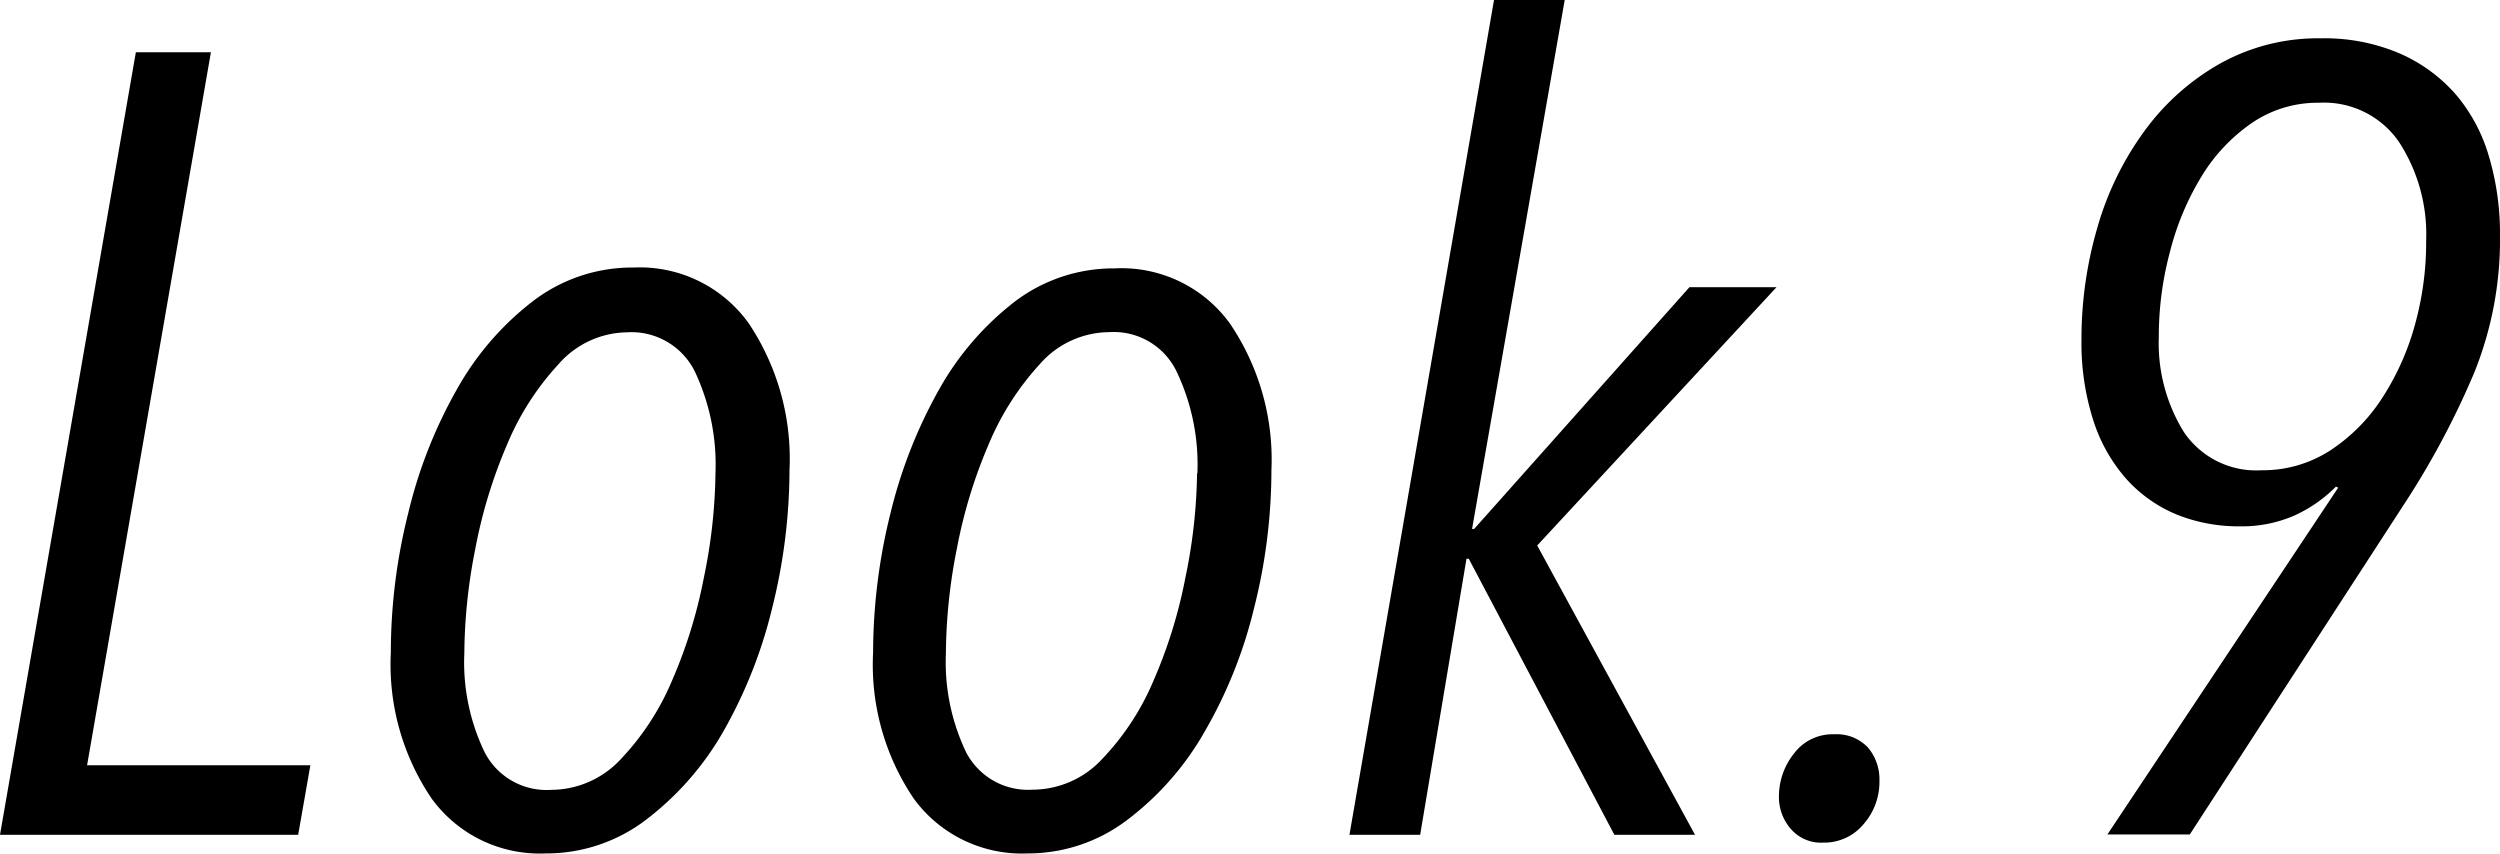
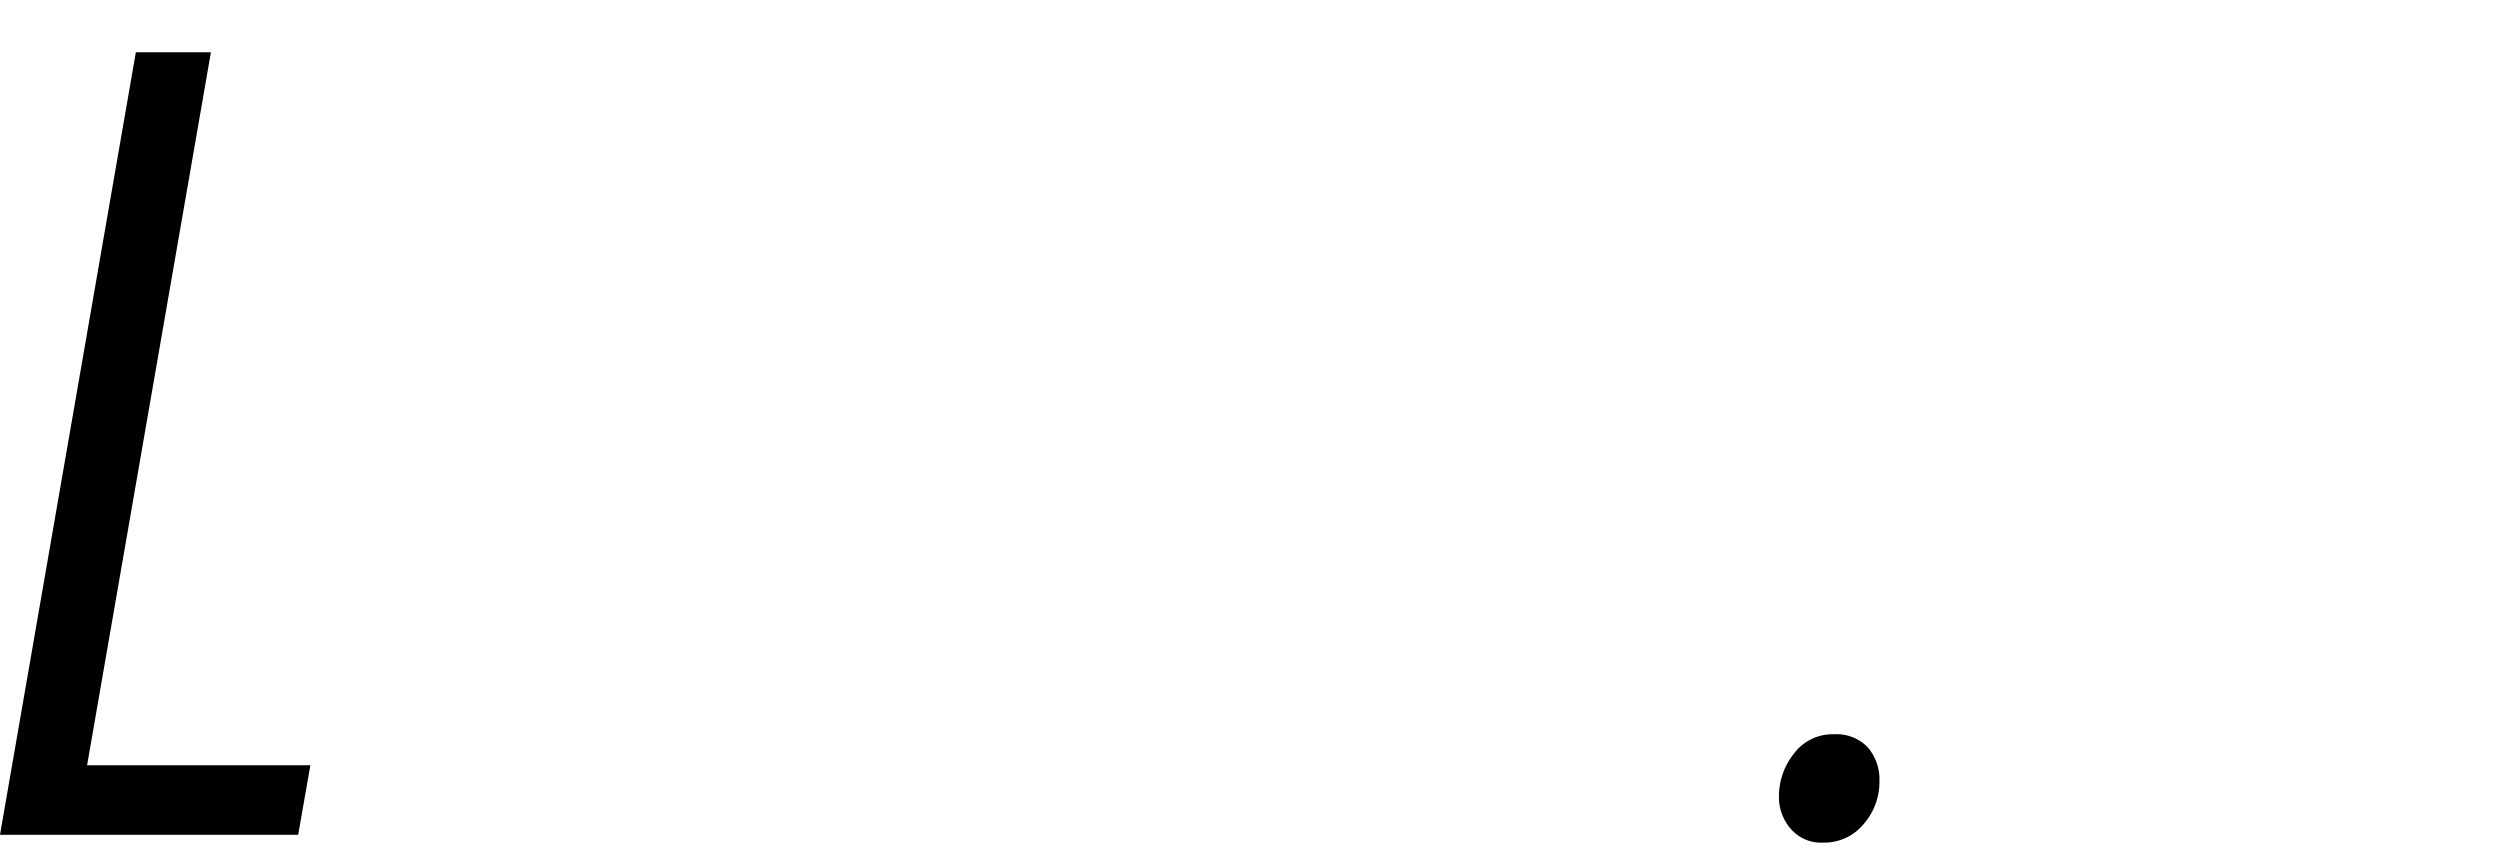
<svg xmlns="http://www.w3.org/2000/svg" viewBox="0 0 143.54 49.01">
  <title>text_look09</title>
  <g id="レイヤー_2" data-name="レイヤー 2">
    <g id="look9">
      <path d="M17.12,47.93H0L7.8,3h4.31L5,43.94H17.82Z" />
-       <path d="M45.33,27a32.86,32.86,0,0,1-1,7.93A27.21,27.21,0,0,1,41.53,42a16.92,16.92,0,0,1-4.44,5.07A9.43,9.43,0,0,1,31.32,49a7.67,7.67,0,0,1-6.53-3.14,13.72,13.72,0,0,1-2.35-8.4,32.81,32.81,0,0,1,1-8,27.1,27.1,0,0,1,2.79-7.1,16.59,16.59,0,0,1,4.37-5.07,9.39,9.39,0,0,1,5.8-1.93A7.69,7.69,0,0,1,43,18.58,14,14,0,0,1,45.33,27Zm-4.25.17a12.54,12.54,0,0,0-1.19-5.85A4.06,4.06,0,0,0,36,19.08a5.32,5.32,0,0,0-3.94,1.84,15.62,15.62,0,0,0-2.94,4.59,28.5,28.5,0,0,0-1.83,6,31.51,31.51,0,0,0-.63,6,11.89,11.89,0,0,0,1.17,5.69,4,4,0,0,0,3.82,2.15,5.47,5.47,0,0,0,4-1.77,15,15,0,0,0,2.93-4.49,28,28,0,0,0,1.83-5.91A31,31,0,0,0,41.08,27.18Z" />
-       <path d="M73,27a32.38,32.38,0,0,1-1,7.93A26.52,26.52,0,0,1,69.17,42a16.65,16.65,0,0,1-4.44,5.07A9.41,9.41,0,0,1,59,49a7.68,7.68,0,0,1-6.53-3.14,13.72,13.72,0,0,1-2.34-8.4,33.29,33.29,0,0,1,1-8,27.81,27.81,0,0,1,2.79-7.1,16.62,16.62,0,0,1,4.38-5.07A9.37,9.37,0,0,1,64,15.41a7.68,7.68,0,0,1,6.62,3.17A13.92,13.92,0,0,1,73,27Zm-4.25.17a12.41,12.41,0,0,0-1.2-5.85,4,4,0,0,0-3.85-2.25,5.34,5.34,0,0,0-4,1.84,15.81,15.81,0,0,0-2.93,4.59,28.5,28.5,0,0,0-1.83,6,31.51,31.51,0,0,0-.63,6,12,12,0,0,0,1.16,5.69,4,4,0,0,0,3.82,2.15,5.46,5.46,0,0,0,4-1.77,14.82,14.82,0,0,0,2.94-4.49,28,28,0,0,0,1.83-5.91A31,31,0,0,0,68.73,27.18Z" />
-       <path d="M88.26,31.32l9.06,16.61H92.69L84.33,32.08H84.2L81.54,47.93H77.48L85.78,0h4.06L84.52,30.37h.12L97,16.49h5Z" />
      <path d="M107.91,44.83a3.68,3.68,0,0,1-.92,2.5,2.93,2.93,0,0,1-2.31,1.05,2.29,2.29,0,0,1-1.87-.8,2.77,2.77,0,0,1-.67-1.87,3.93,3.93,0,0,1,.86-2.44,2.76,2.76,0,0,1,2.31-1.11,2.47,2.47,0,0,1,1.94.76A2.83,2.83,0,0,1,107.91,44.83Z" />
-       <path d="M143.54,13.51a20.42,20.42,0,0,1-1.48,7.89,47.55,47.55,0,0,1-4,7.51l-12.33,19H121L134.25,28l-.13-.06a8,8,0,0,1-2.43,1.68,7.54,7.54,0,0,1-3.07.6,9.53,9.53,0,0,1-3.6-.66,8,8,0,0,1-2.88-2,9.33,9.33,0,0,1-1.93-3.36,14.55,14.55,0,0,1-.7-4.69,22.79,22.79,0,0,1,.92-6.47,17.57,17.57,0,0,1,2.69-5.51,13.69,13.69,0,0,1,4.33-3.87,11.53,11.53,0,0,1,5.79-1.46,11,11,0,0,1,4.52.86A9.11,9.11,0,0,1,141,5.42,9.62,9.62,0,0,1,142.91,9,15.52,15.52,0,0,1,143.54,13.51Zm-4.24.31a9.72,9.72,0,0,0-1.56-5.67,5.22,5.22,0,0,0-4.59-2.25,6.69,6.69,0,0,0-3.87,1.17,10.05,10.05,0,0,0-2.89,3.08,15.64,15.64,0,0,0-1.8,4.31,18.74,18.74,0,0,0-.64,4.88,9.69,9.69,0,0,0,1.43,5.45A5,5,0,0,0,129.85,27a7.12,7.12,0,0,0,3.9-1.11,10.19,10.19,0,0,0,3-3,15,15,0,0,0,1.9-4.22A17.7,17.7,0,0,0,139.3,13.82Z" />
    </g>
  </g>
</svg>